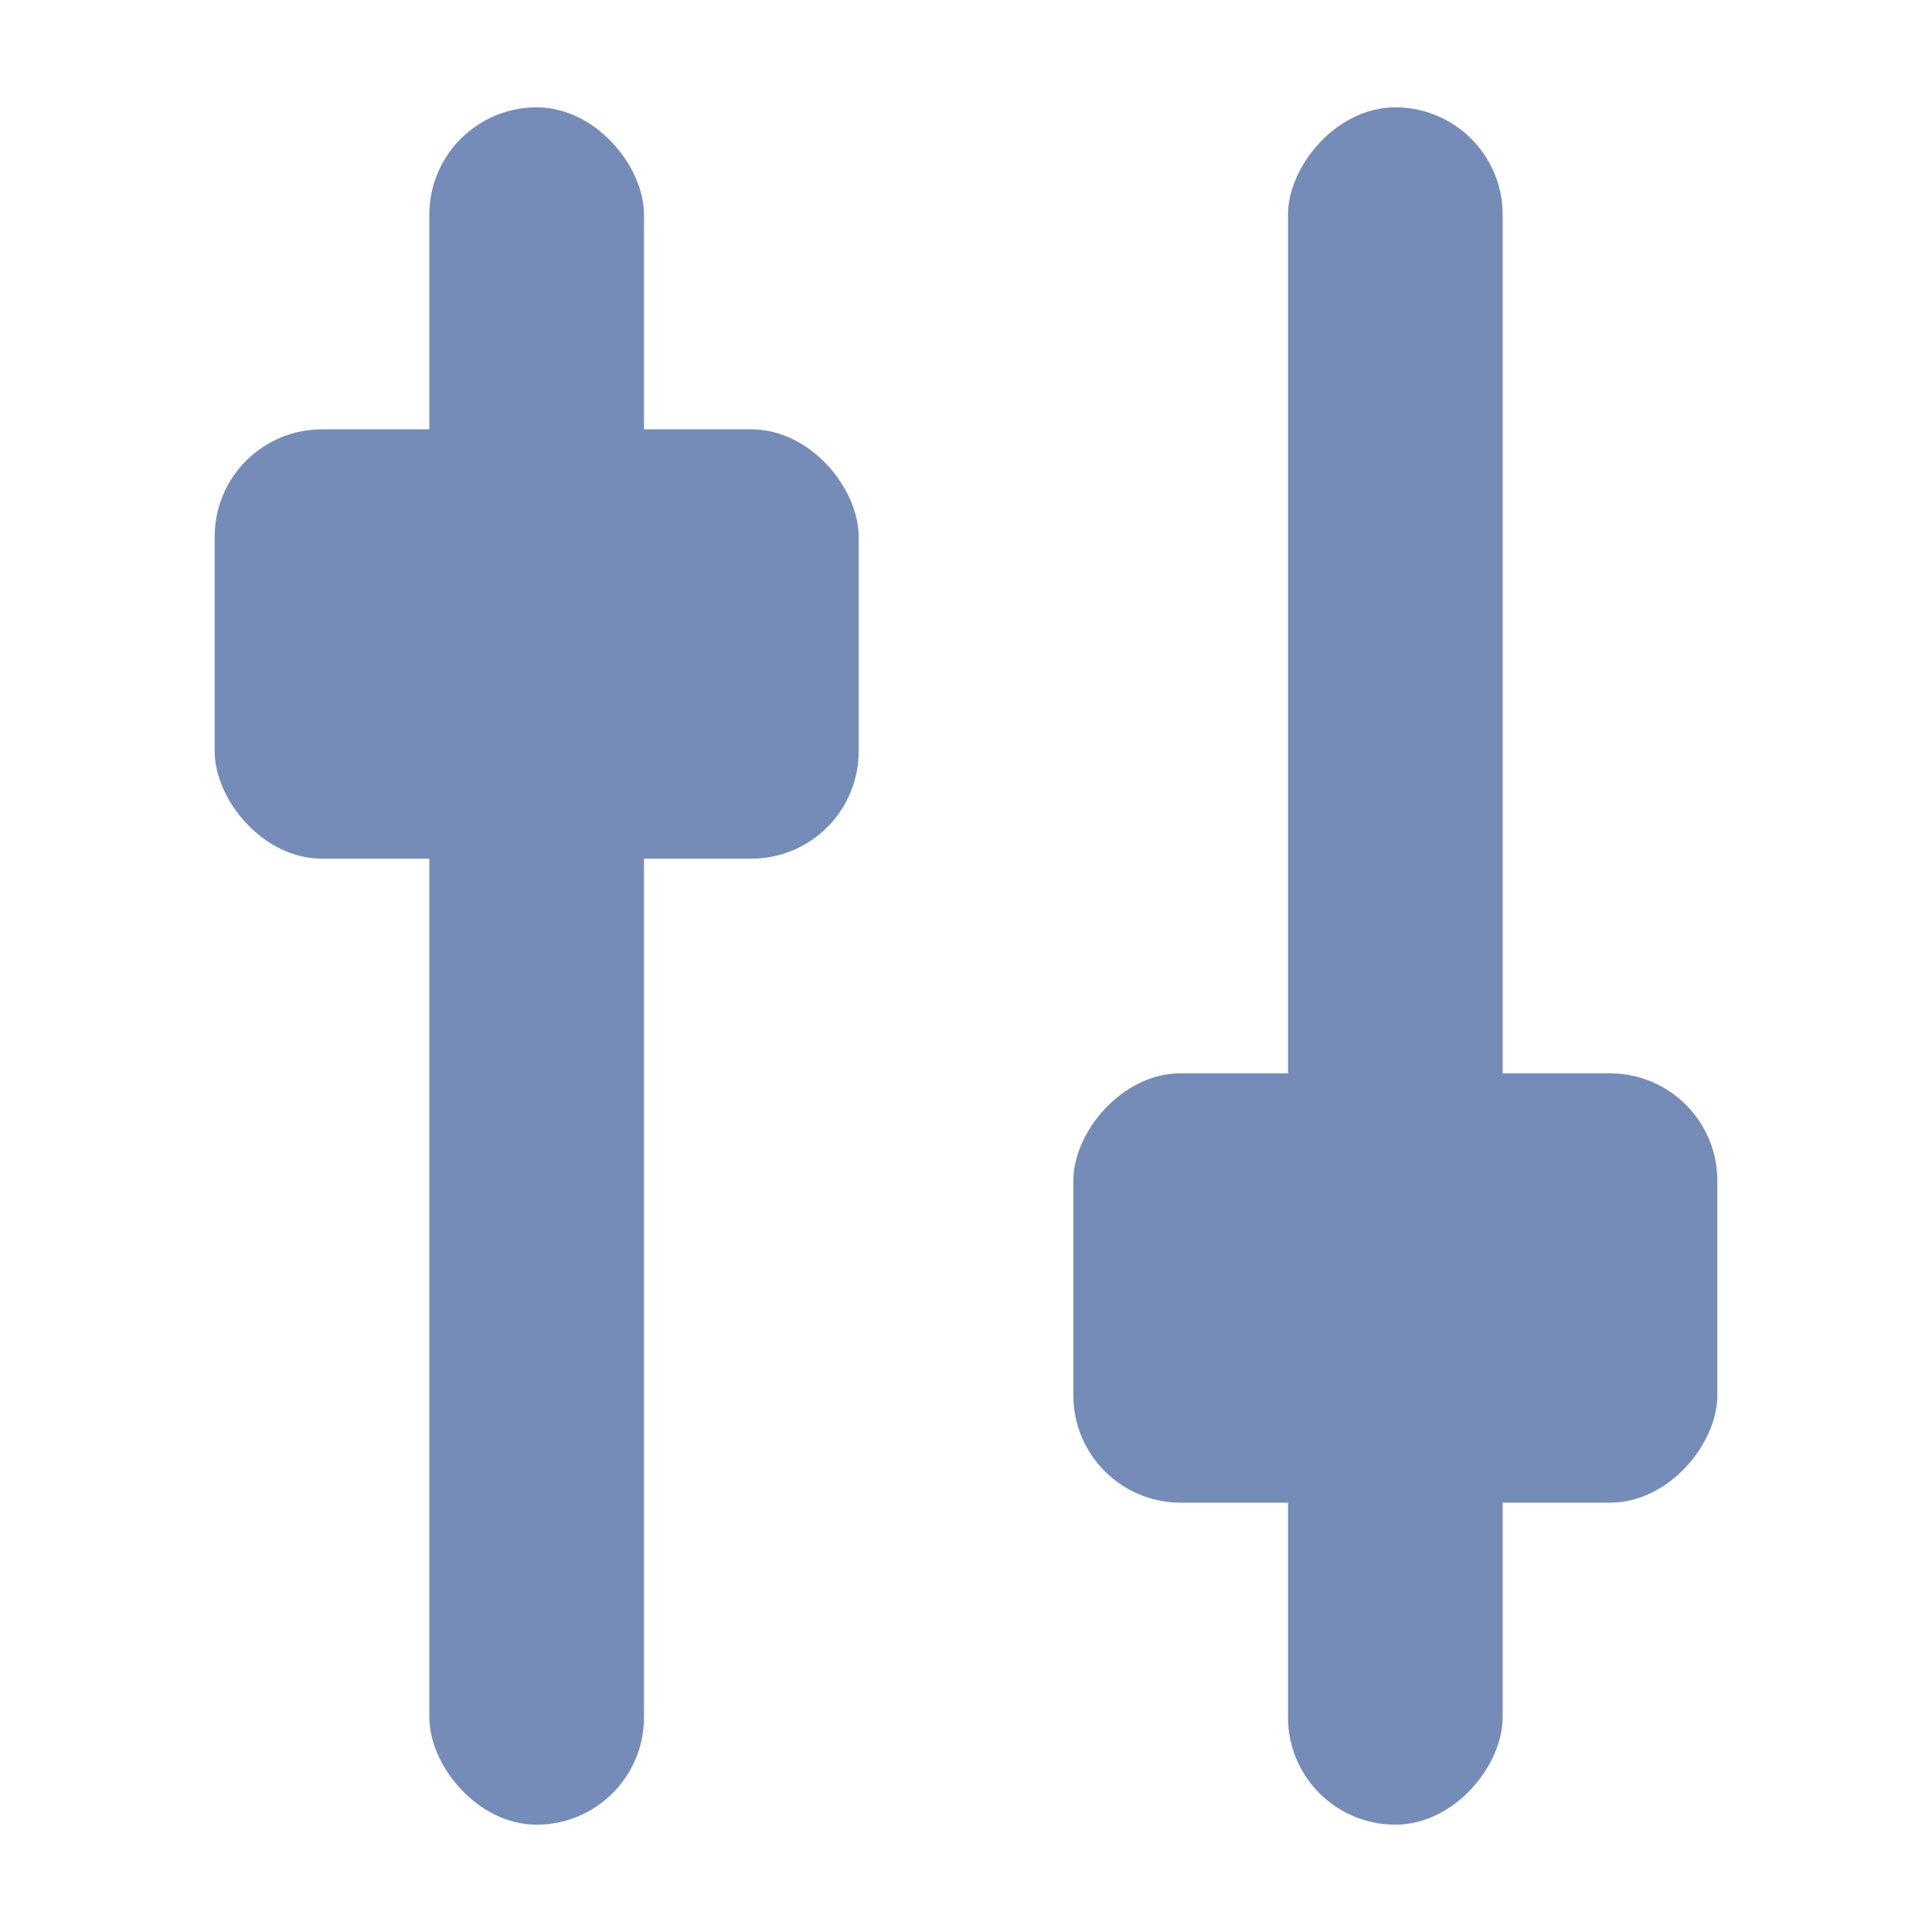
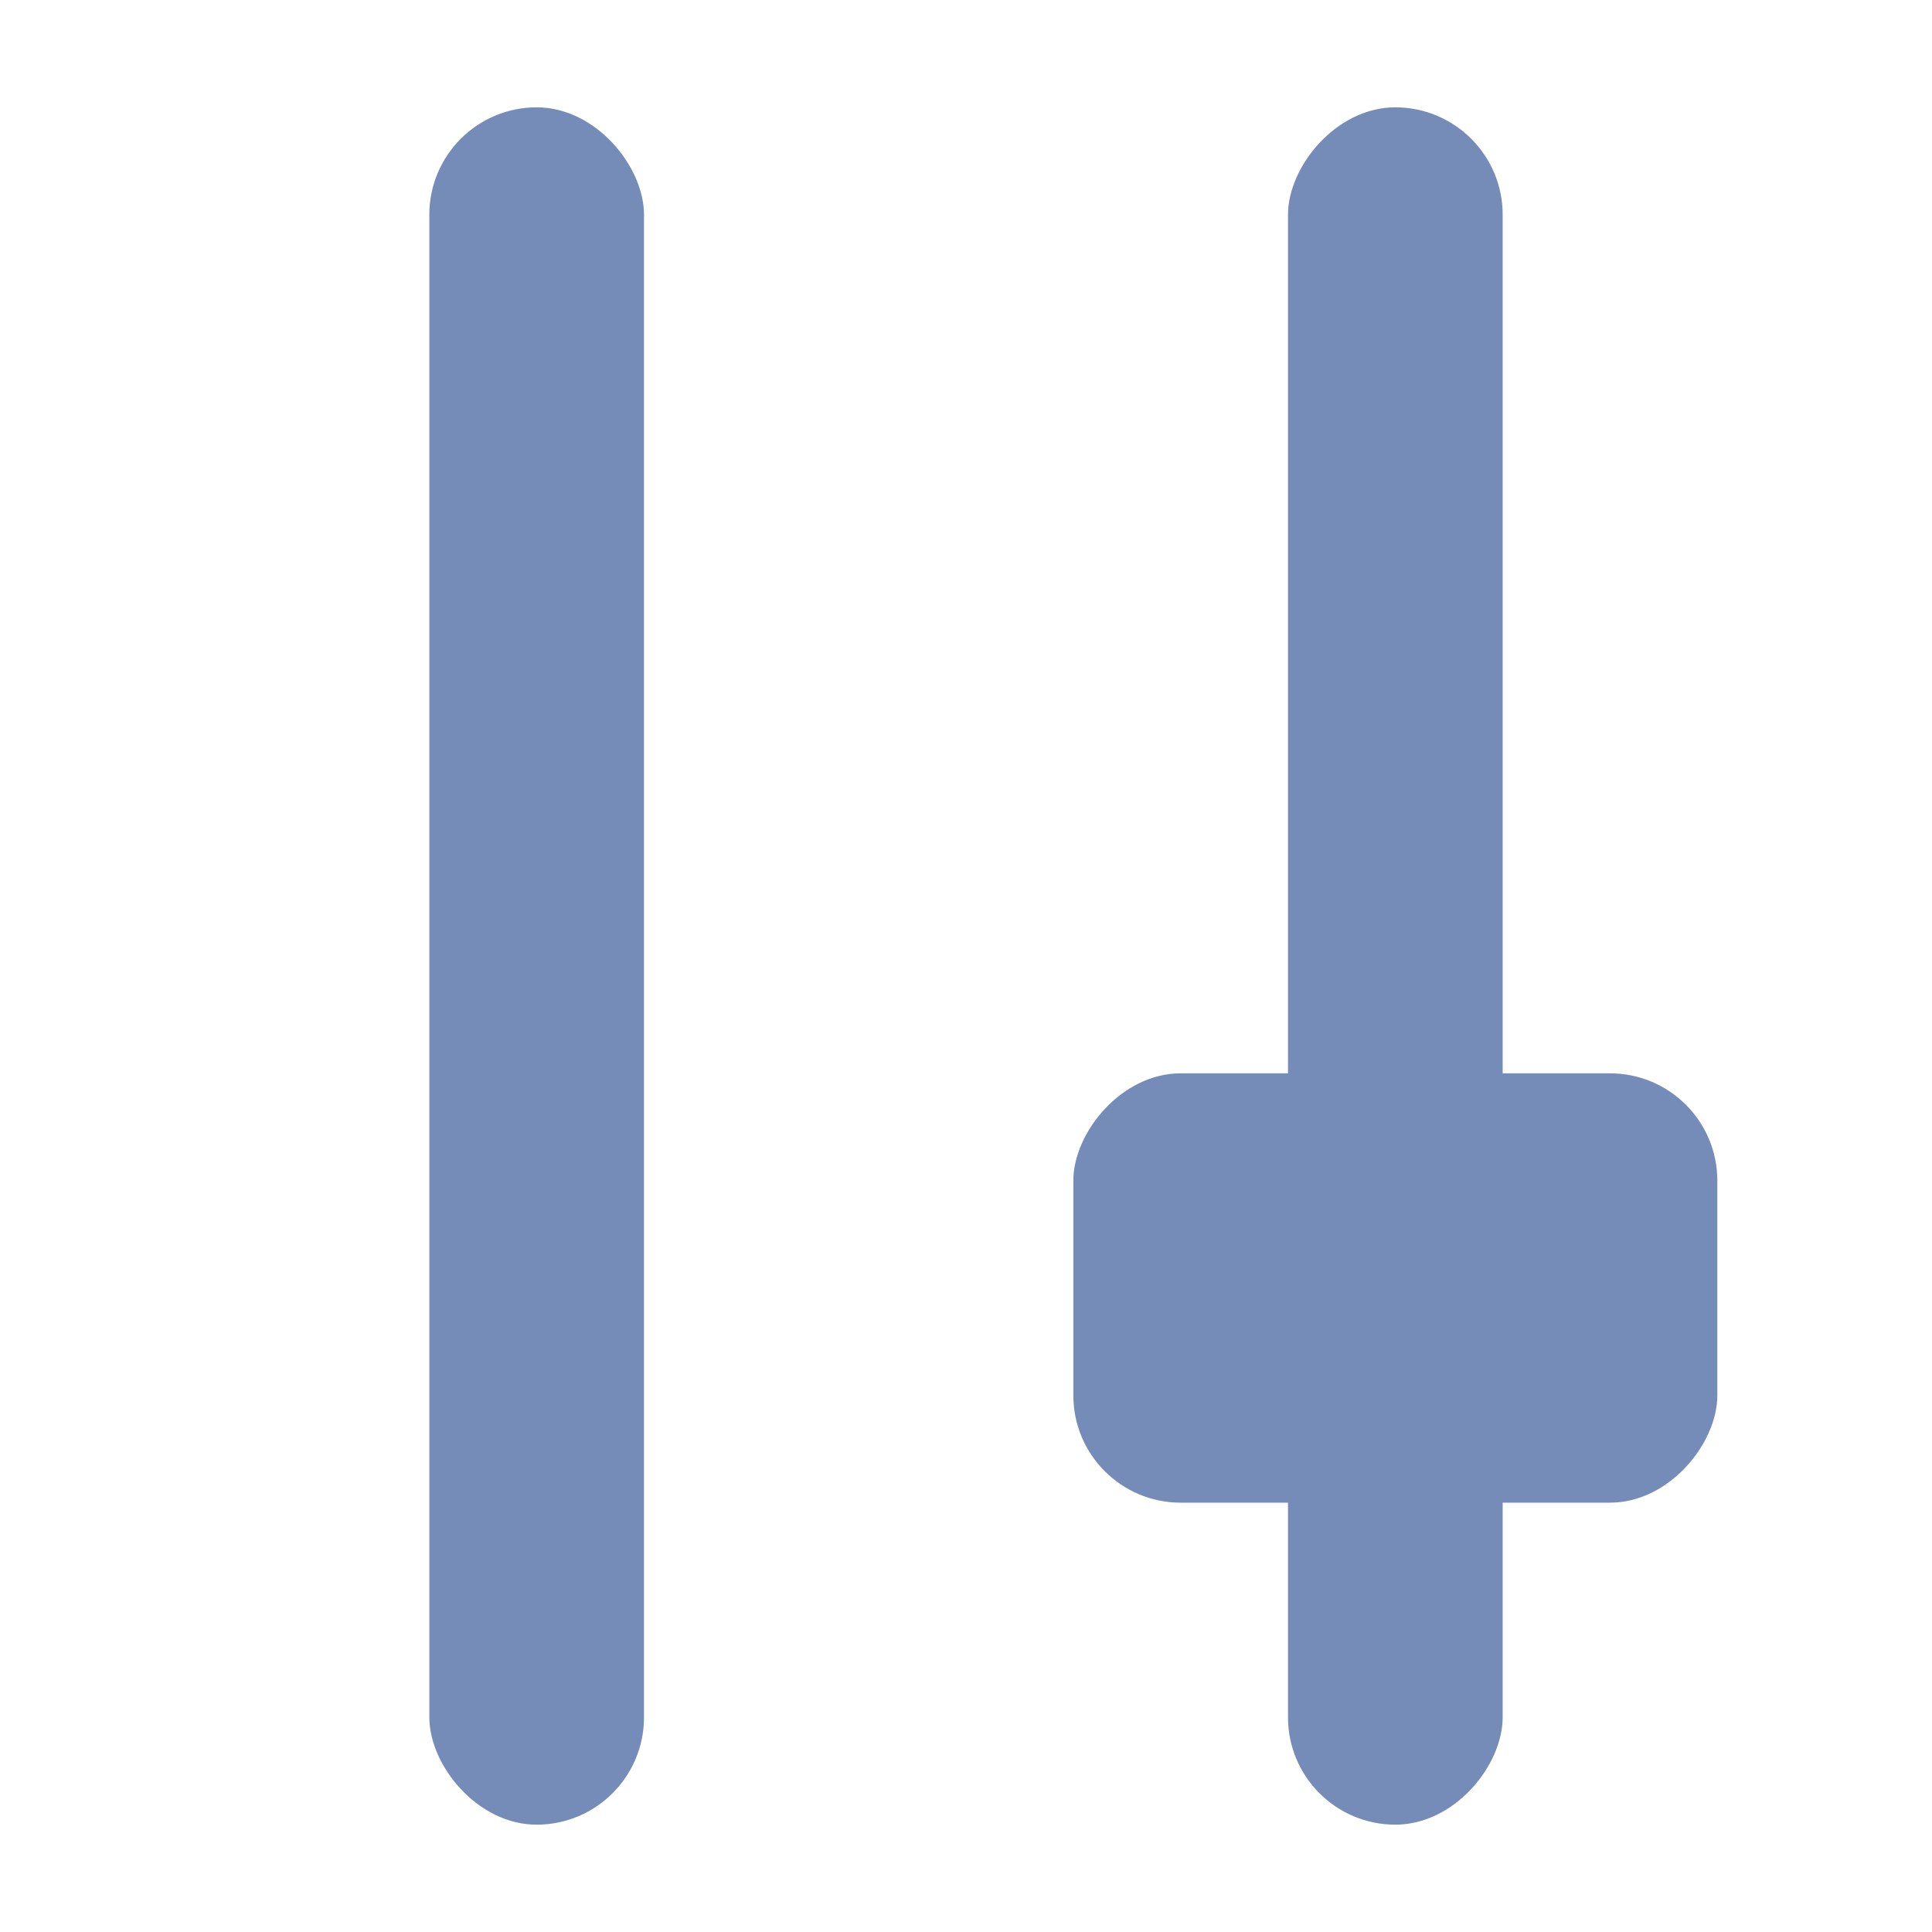
<svg xmlns="http://www.w3.org/2000/svg" width="18" height="18" viewBox="0 0 18 18" fill="none">
  <rect x="4" y="1" width="2" height="16" rx="1" fill="#758CB8" />
  <rect width="2" height="16" rx="1" transform="matrix(1 0 0 -1 12 17)" fill="#758CB8" />
-   <rect x="2" y="4" width="6" height="4" rx="1" fill="#758CB8" />
  <rect width="6" height="4" rx="1" transform="matrix(1 0 0 -1 10 14)" fill="#758CB8" />
</svg>